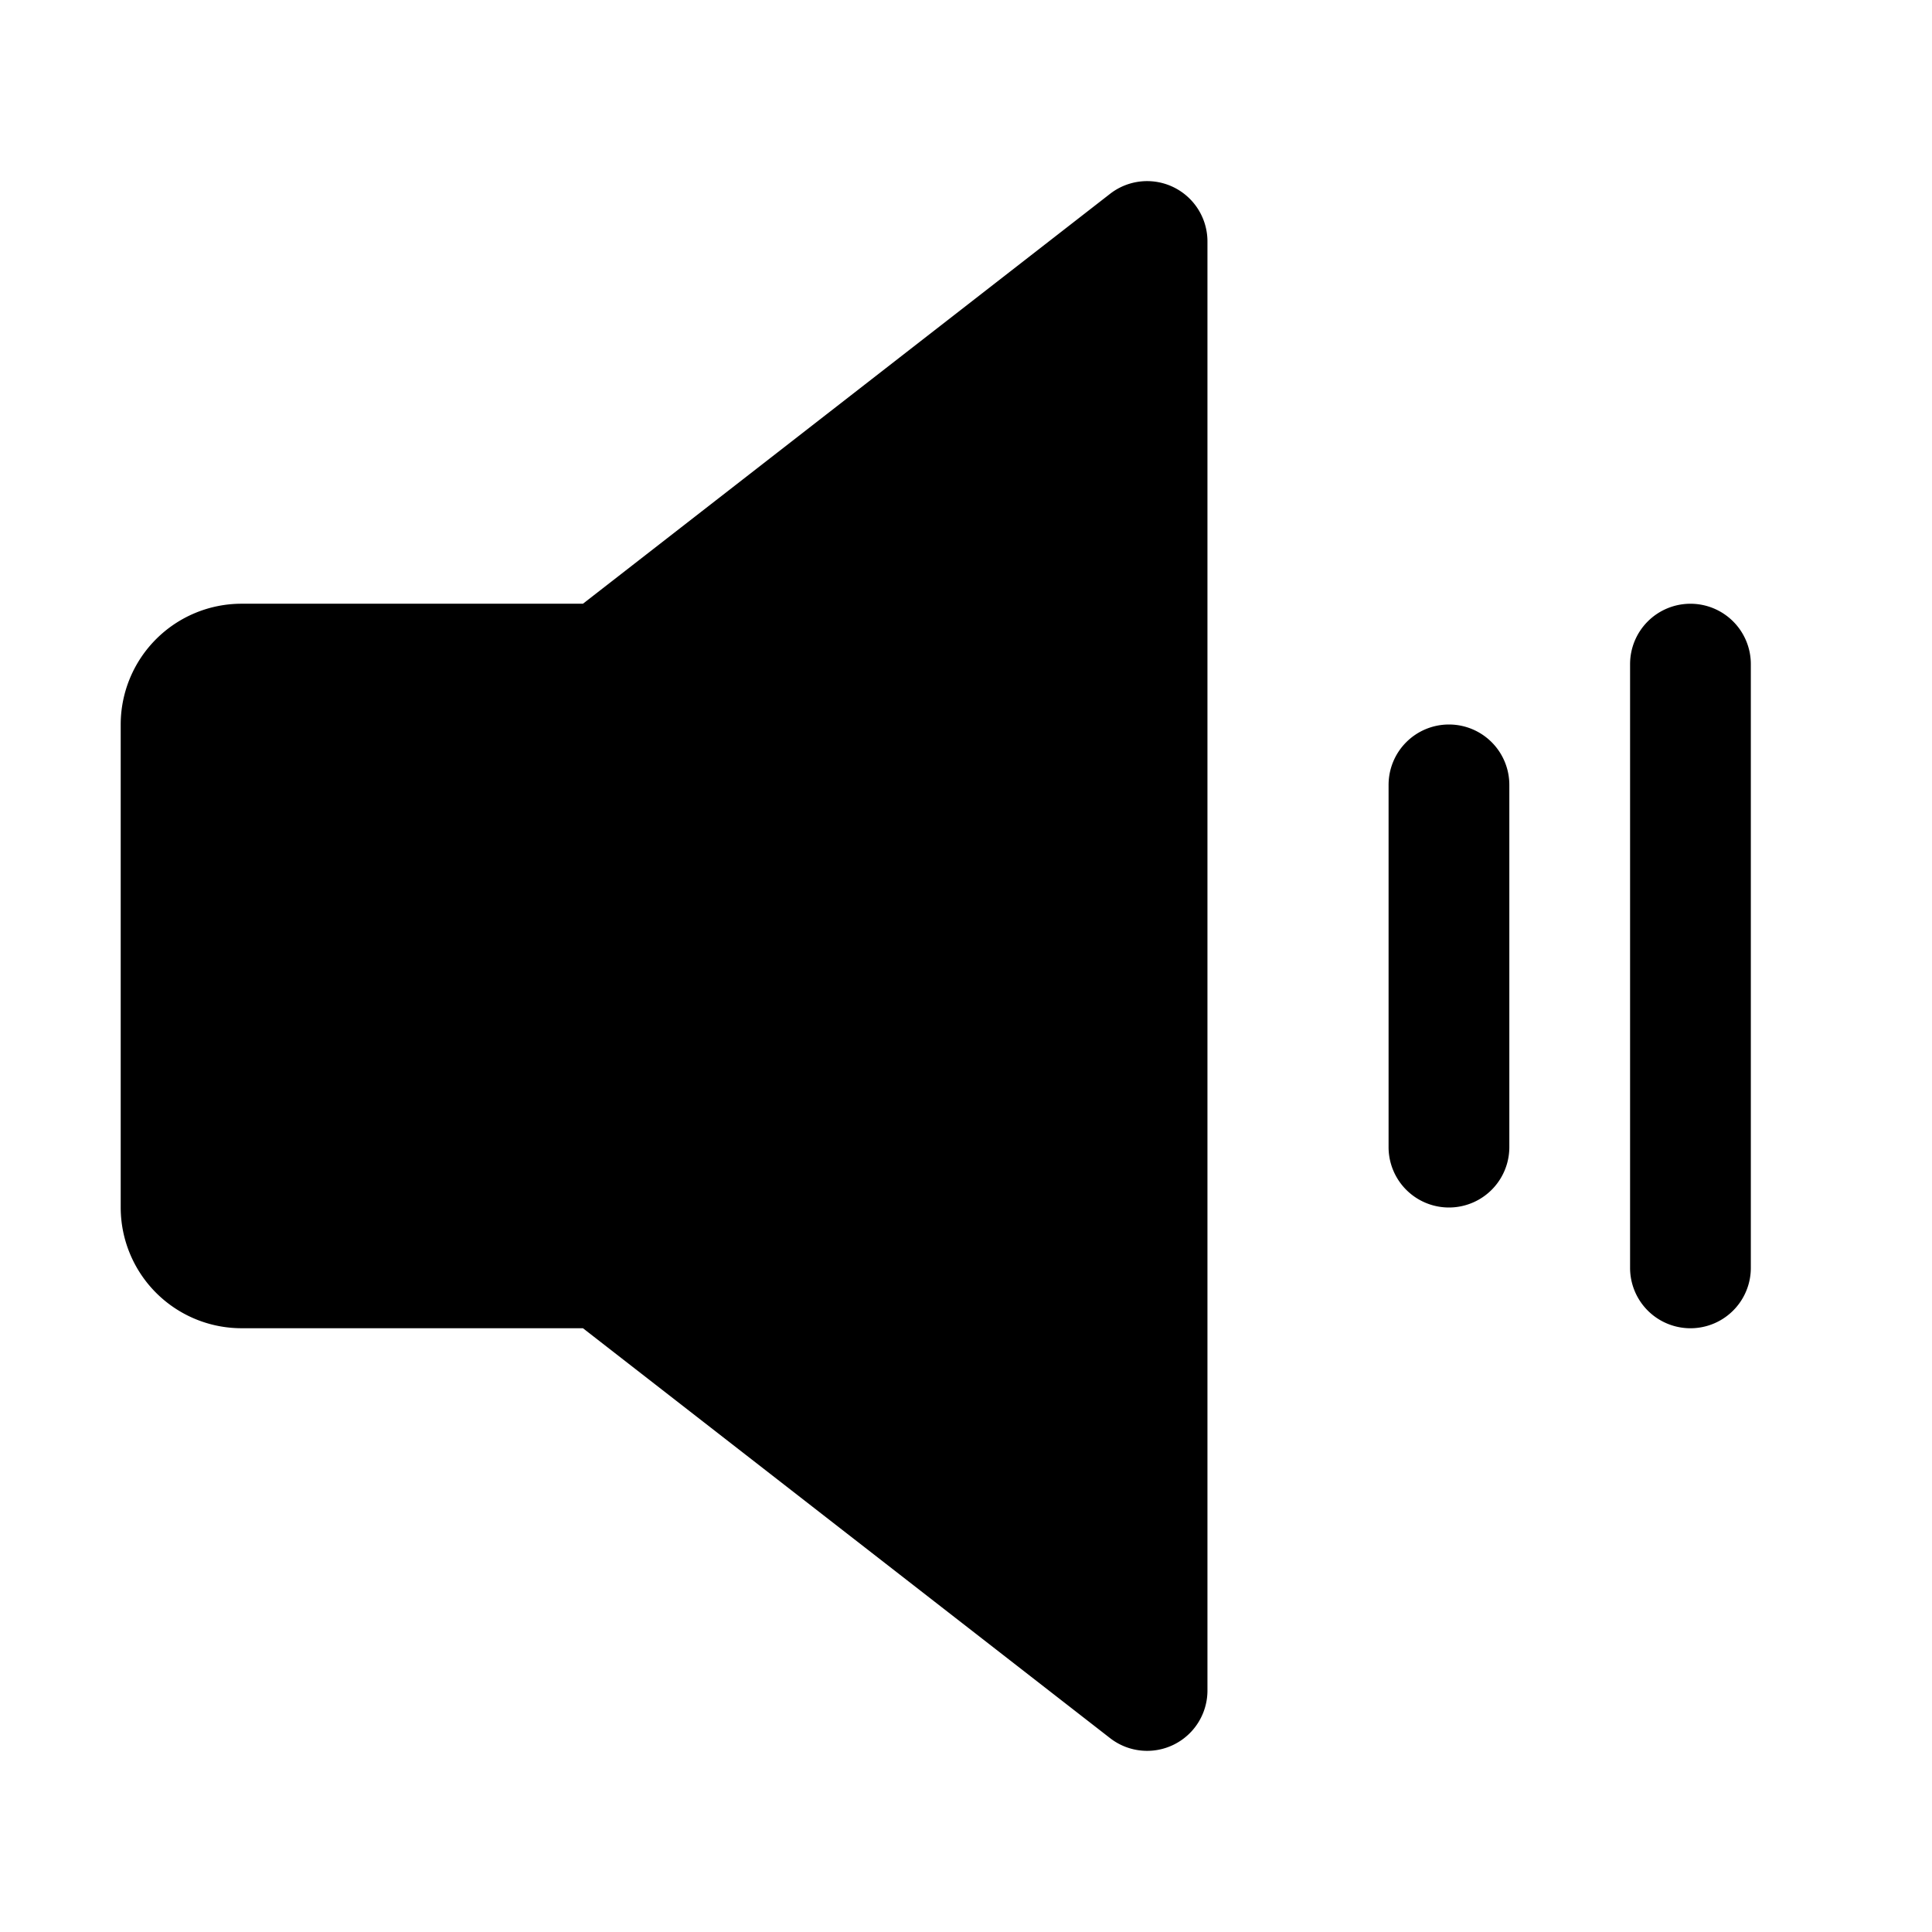
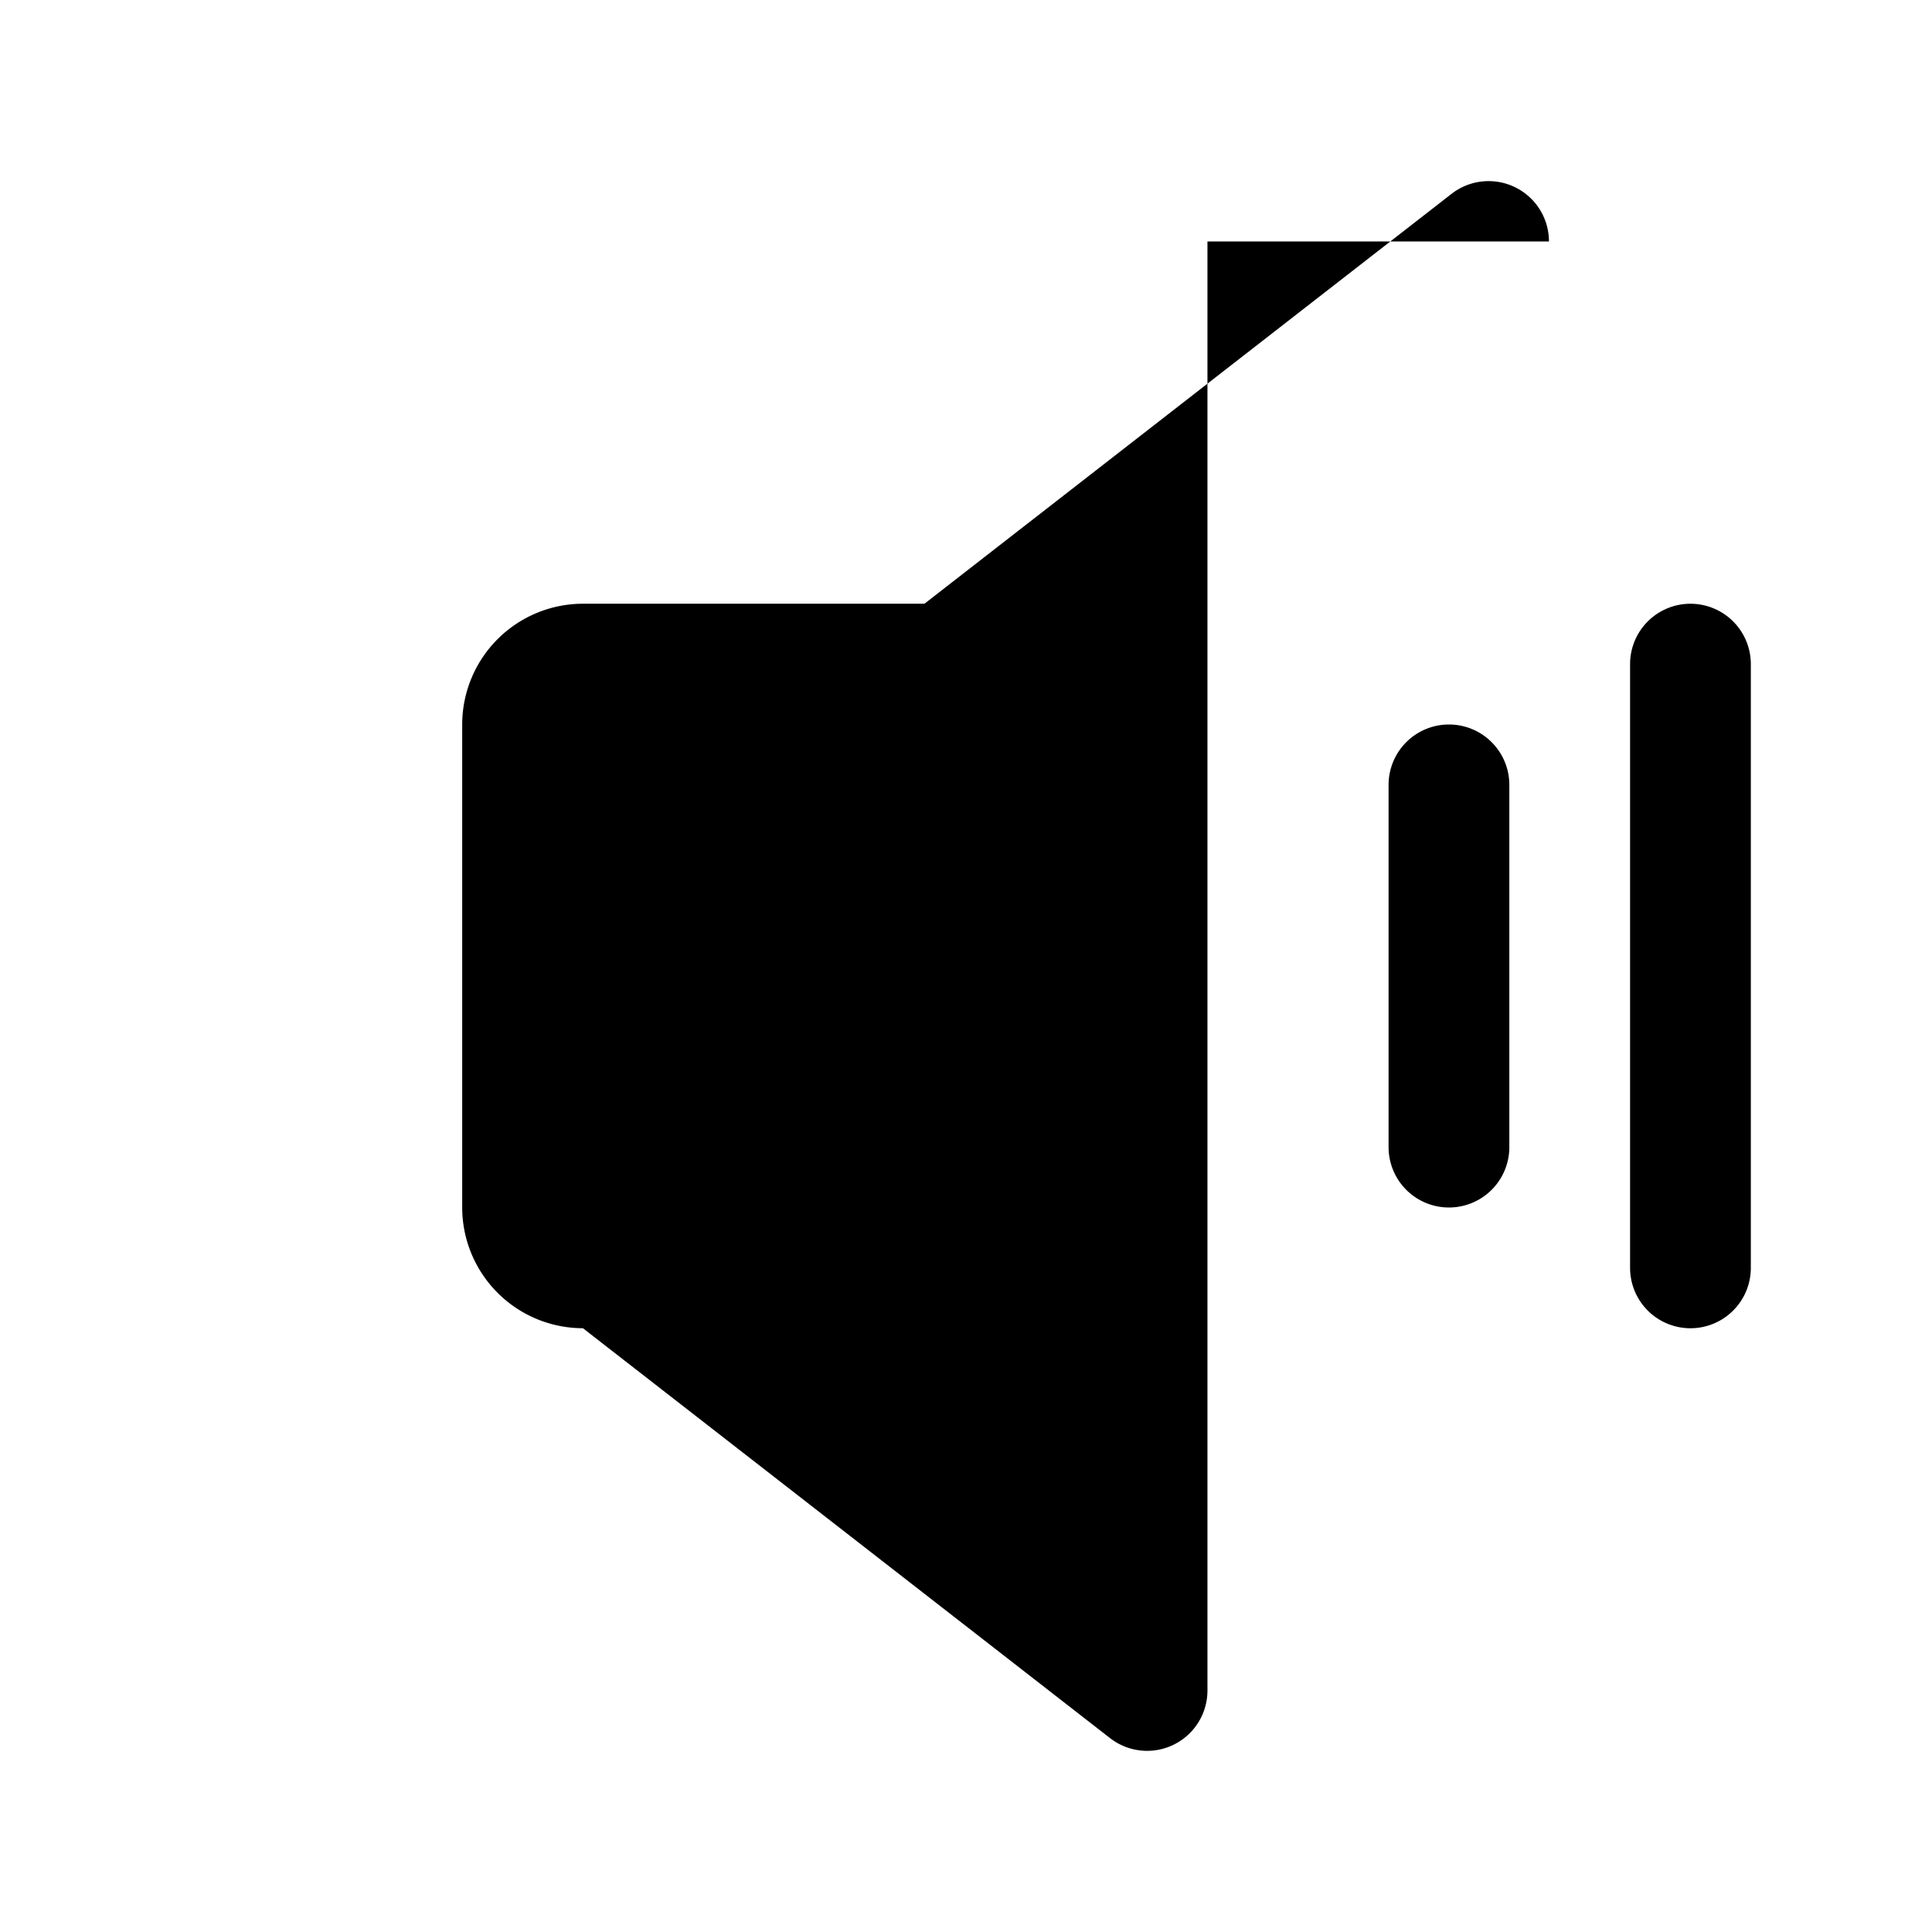
<svg xmlns="http://www.w3.org/2000/svg" fill="#000000" width="800px" height="800px" viewBox="0 0 256 256" id="Flat">
-   <path d="M159.994,31.997v192a7.994,7.994,0,0,1-12.906,6.312l-69.844-54.312h-45.25a16.016,16.016,0,0,1-16-16v-64a16.016,16.016,0,0,1,16-16h45.25l69.844-54.312a7.995,7.995,0,0,1,12.906,6.312Zm32,64.003a8,8,0,0,0-8,8v48a8,8,0,0,0,16,0V104A8,8,0,0,0,191.994,96Zm32-16a8,8,0,0,0-8,8v80a8,8,0,0,0,16,0V88A8,8,0,0,0,223.994,80Z" />
+   <path d="M159.994,31.997v192a7.994,7.994,0,0,1-12.906,6.312l-69.844-54.312a16.016,16.016,0,0,1-16-16v-64a16.016,16.016,0,0,1,16-16h45.25l69.844-54.312a7.995,7.995,0,0,1,12.906,6.312Zm32,64.003a8,8,0,0,0-8,8v48a8,8,0,0,0,16,0V104A8,8,0,0,0,191.994,96Zm32-16a8,8,0,0,0-8,8v80a8,8,0,0,0,16,0V88A8,8,0,0,0,223.994,80Z" />
</svg>